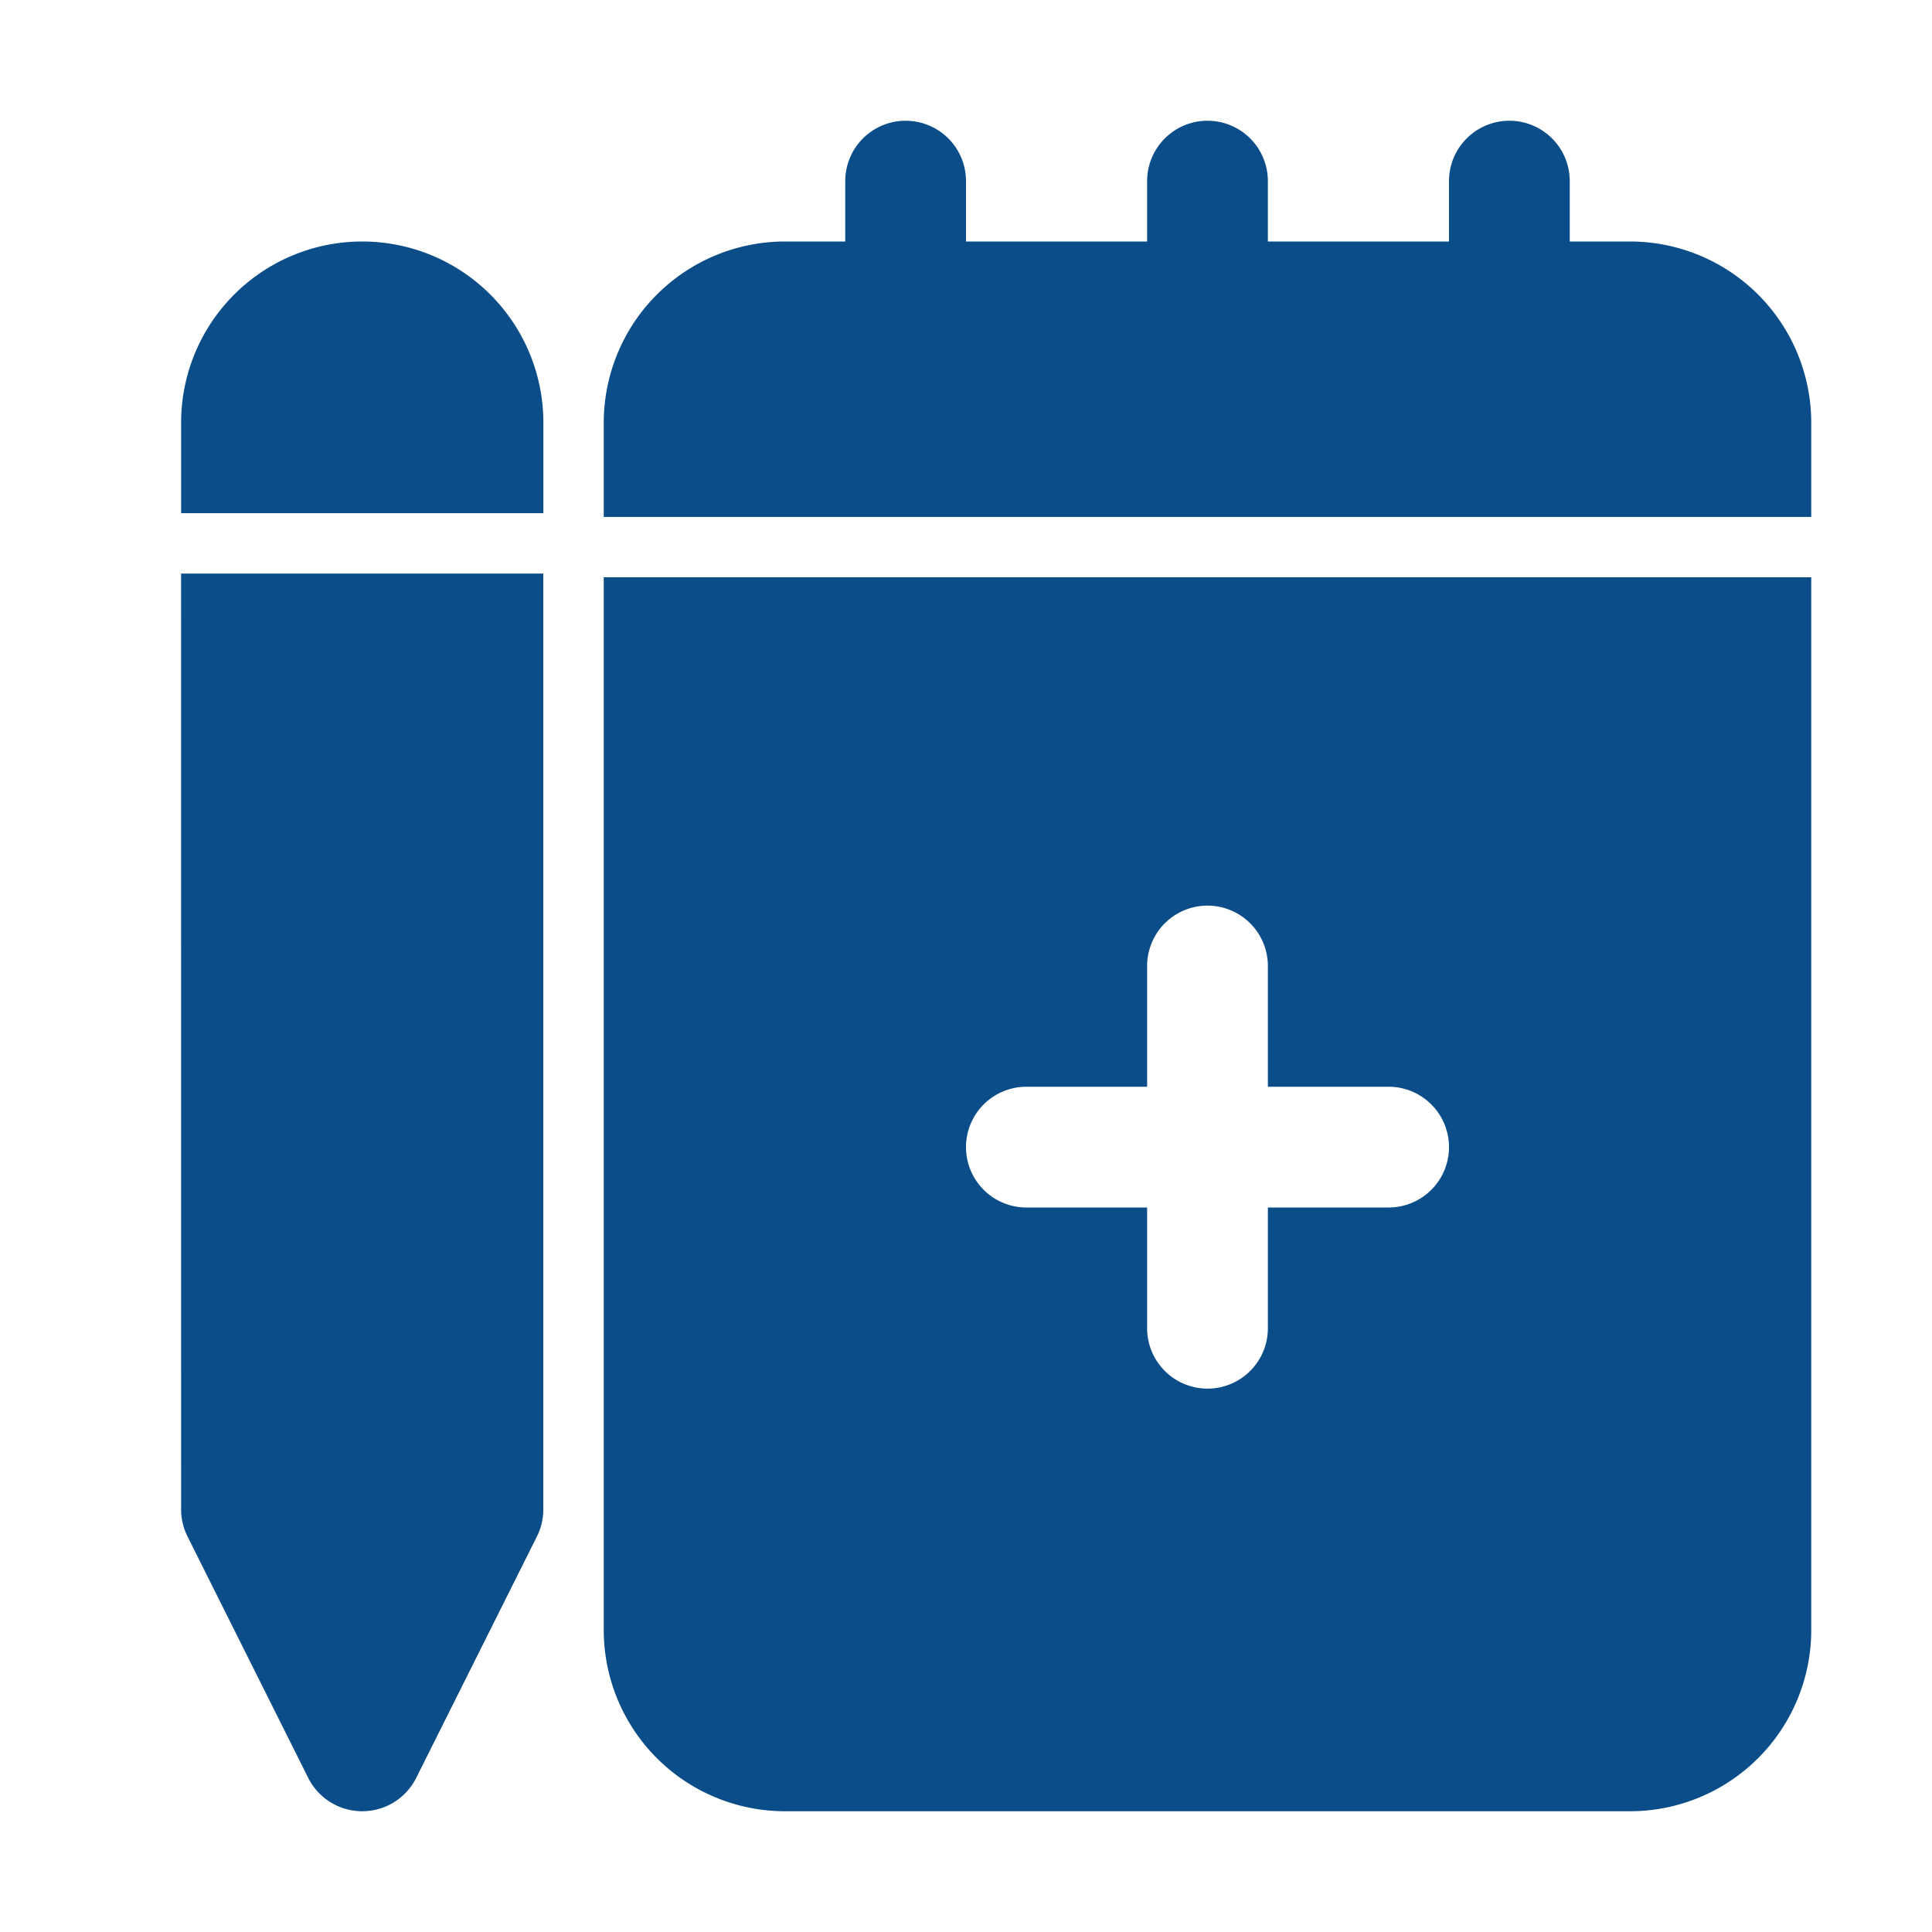
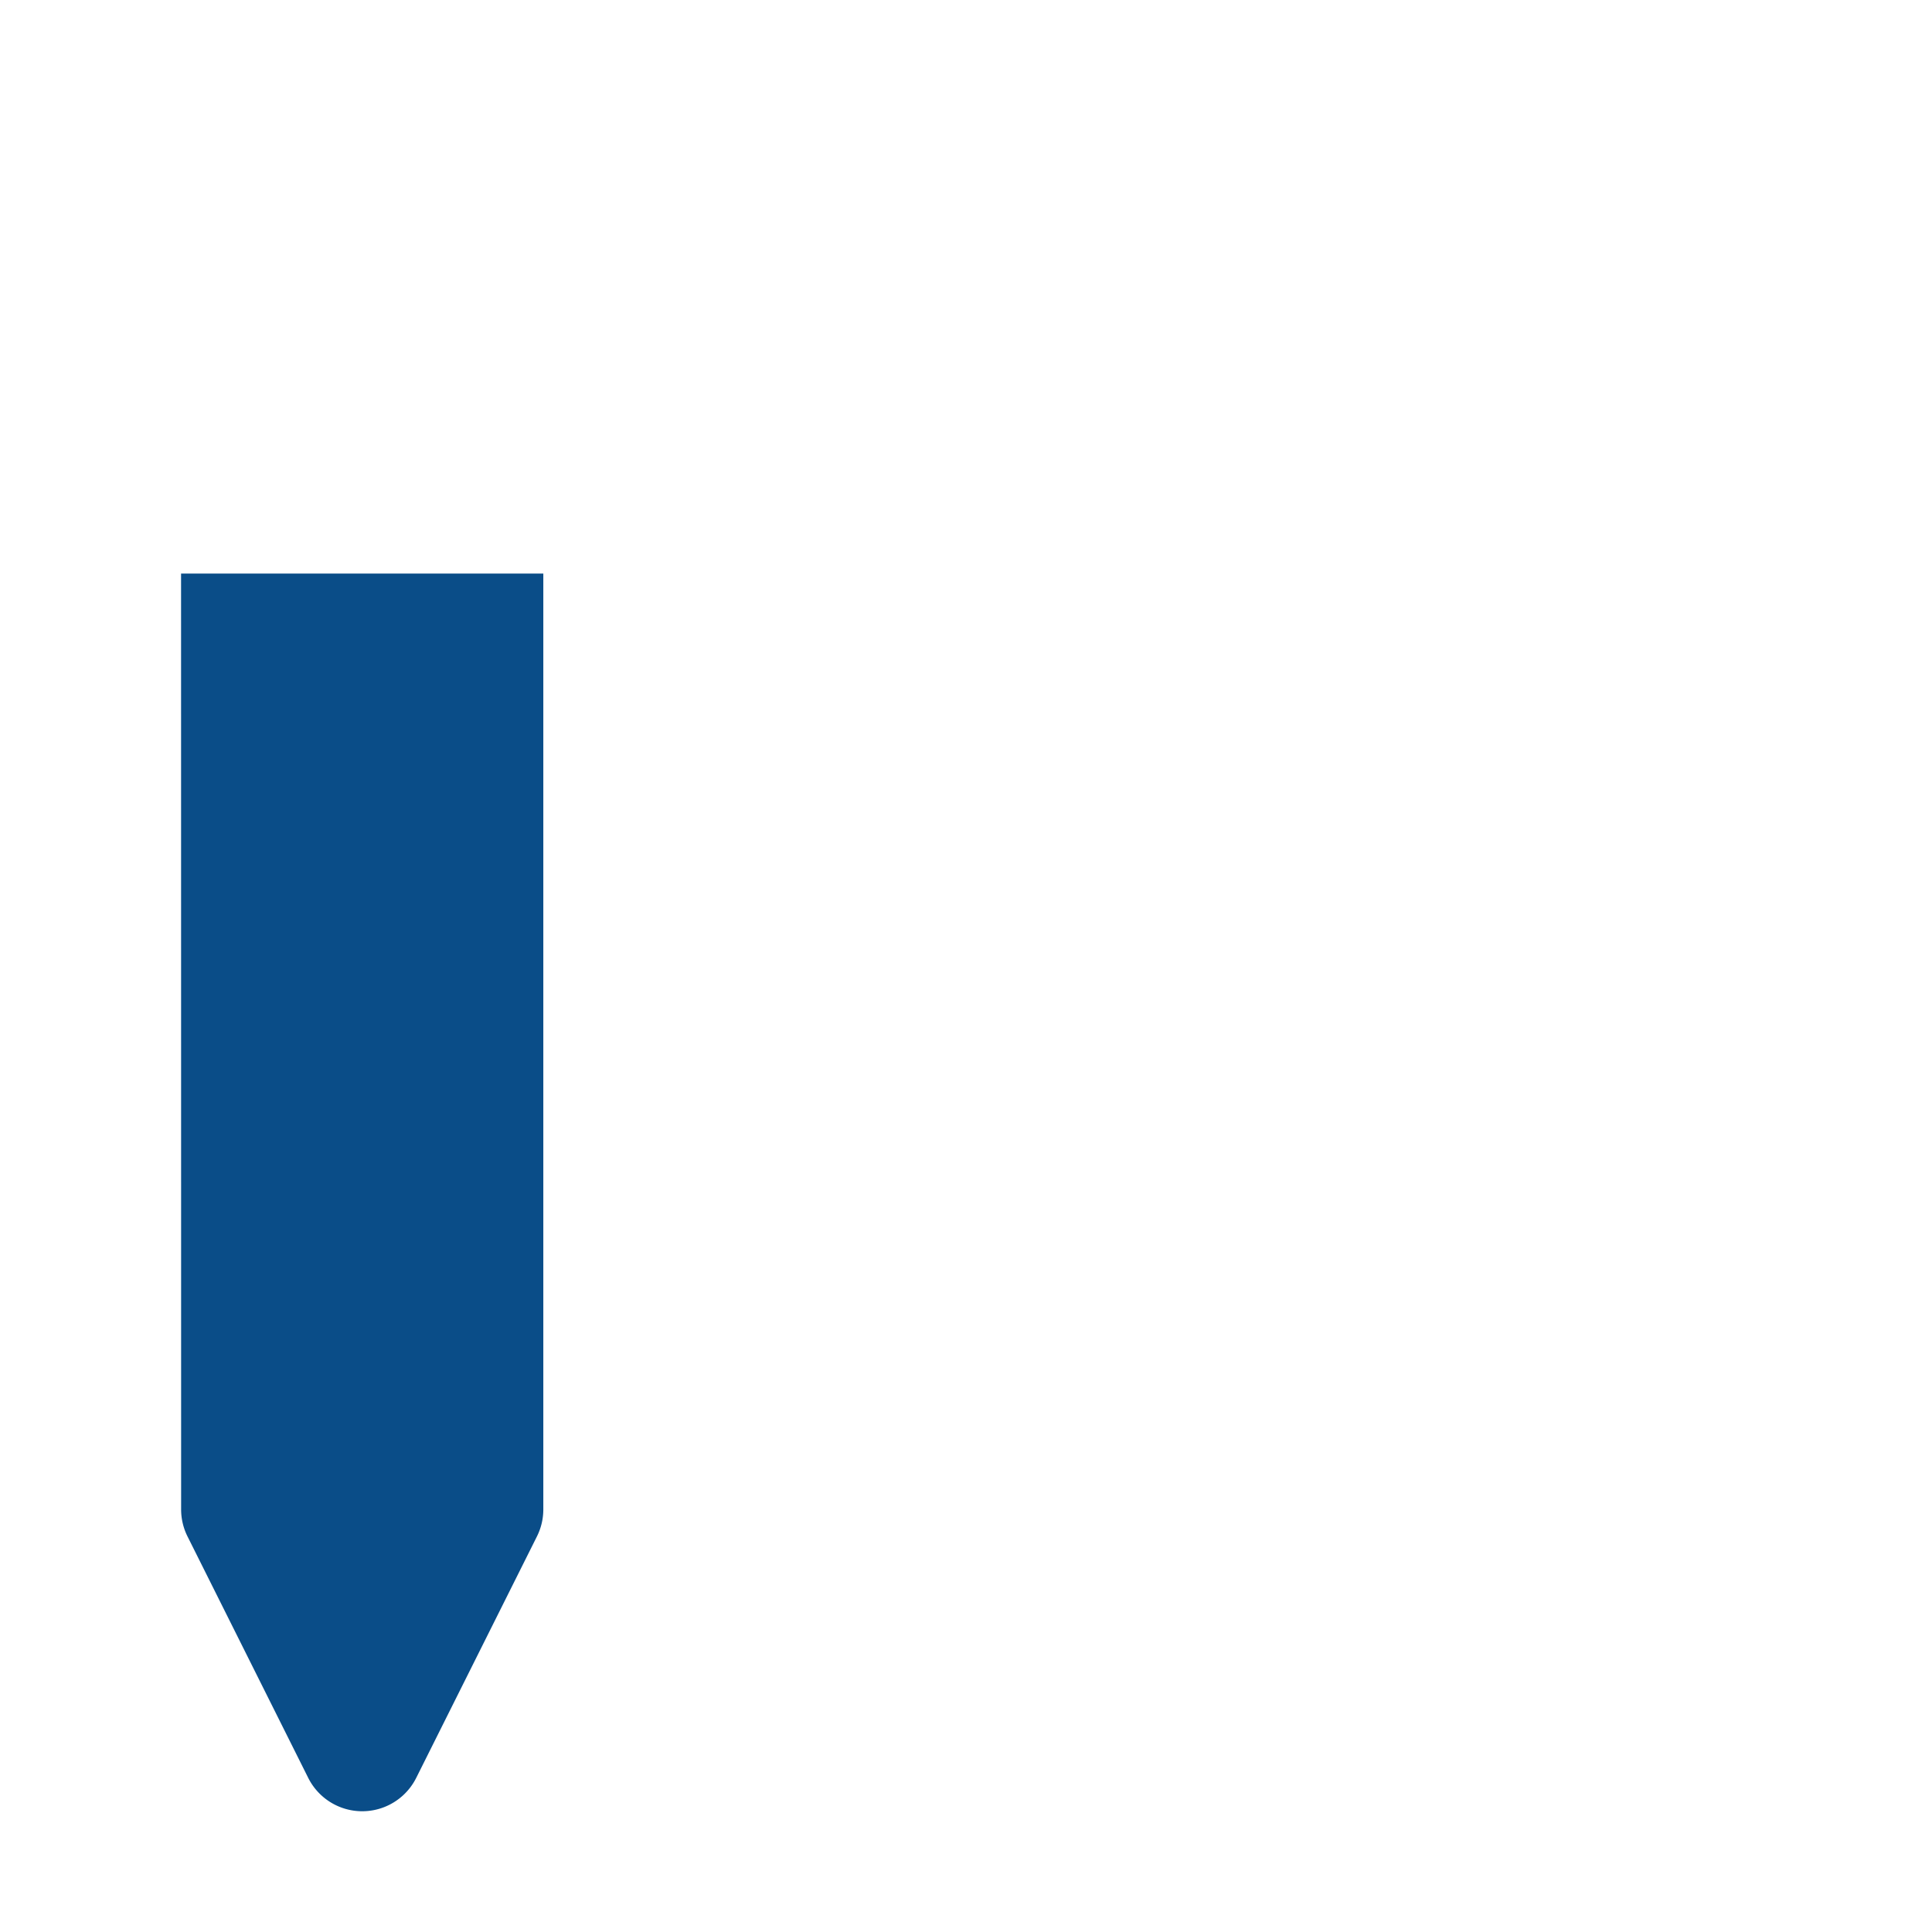
<svg xmlns="http://www.w3.org/2000/svg" height="300" viewBox="0 0 32 32" width="300" version="1.1">
  <g width="100%" height="100%" transform="matrix(1,0,0,1,0,0)">
    <g id="_05" data-name="05">
-       <path d="m30 7a3.003 3.003 0 0 0 -3-3h-1v-1a1 1 0 0 0 -2 0v1h-3v-1a1 1 0 0 0 -2 0v1h-3v-1a1 1 0 0 0 -2 0v1h-1a3.003 3.003 0 0 0 -3 3v1.562h20z" fill="#0a4d88" fill-opacity="1" data-original-color="#000000ff" stroke="none" stroke-opacity="1" />
-       <path d="m10 27a3.003 3.003 0 0 0 3 3h14a3.003 3.003 0 0 0 3-3v-17.438h-20zm7-9h2v-2a1 1 0 0 1 2 0v2h2a1 1 0 0 1 0 2h-2v2a1 1 0 0 1 -2 0v-2h-2a1 1 0 0 1 0-2z" fill="#0a4d88" fill-opacity="1" data-original-color="#000000ff" stroke="none" stroke-opacity="1" />
      <path d="m3 25a1 1 0 0 0 .105.447l2 4a1 1 0 0 0 1.789 0l2-4a1 1 0 0 0 .105-.447v-15.5h-6z" fill="#0a4d88" fill-opacity="1" data-original-color="#000000ff" stroke="none" stroke-opacity="1" />
-       <path d="m9 7a3 3 0 0 0 -6 0v1.5h6z" fill="#0a4d88" fill-opacity="1" data-original-color="#000000ff" stroke="none" stroke-opacity="1" />
    </g>
  </g>
</svg>